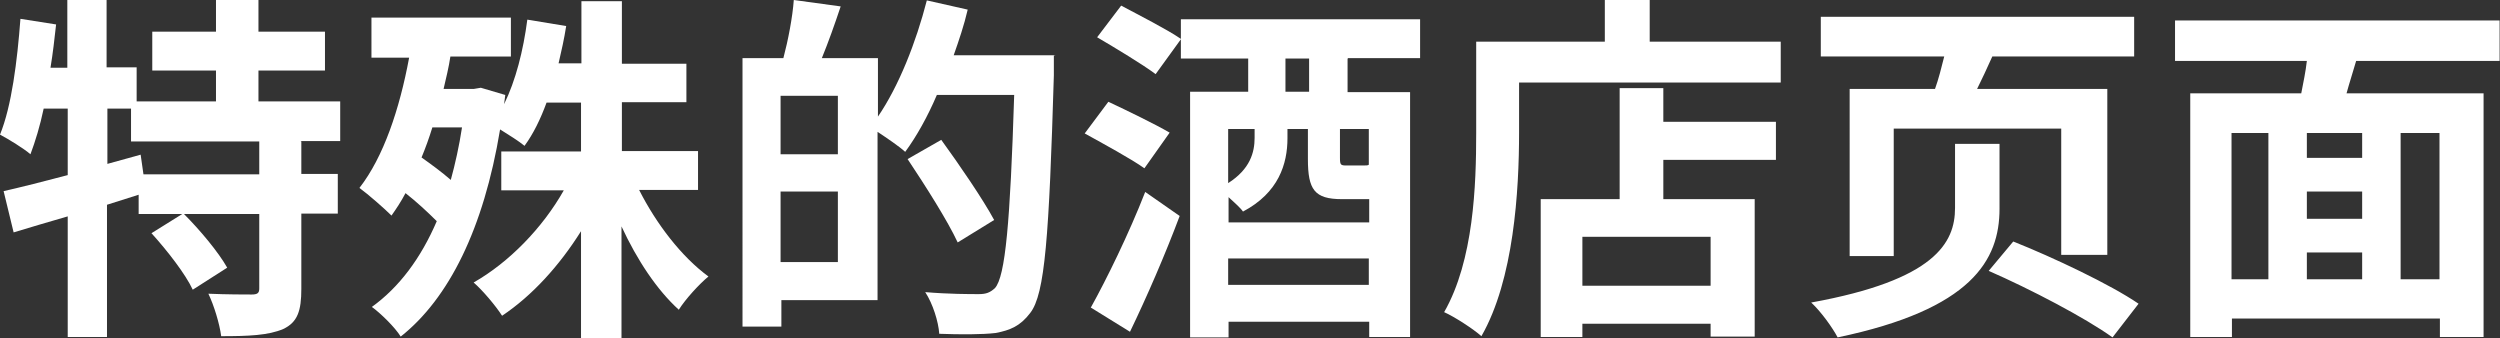
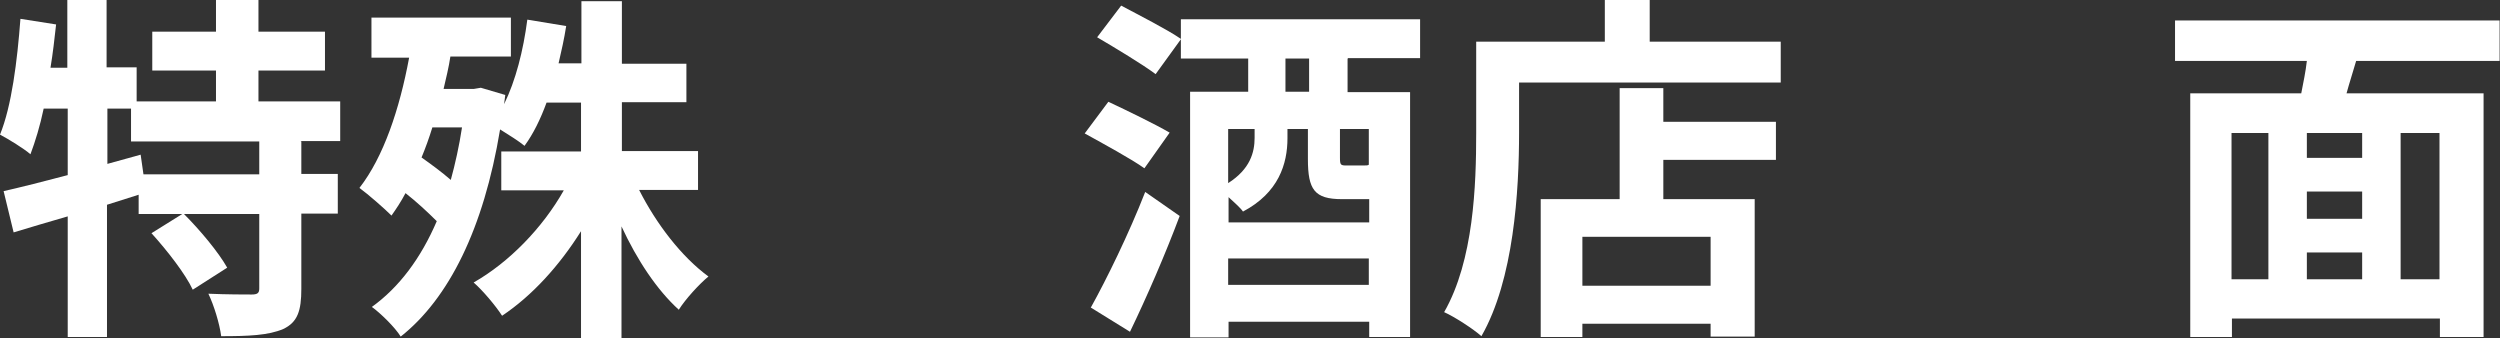
<svg xmlns="http://www.w3.org/2000/svg" id="_レイヤー_2" width="62.39" height="8.44" viewBox="0 0 62.39 8.44">
  <rect x="0" y="0" width="62.39" height="8.44" fill="#333333" stroke="none" />
  <defs>
    <style>.cls-1{fill:#fff;}</style>
  </defs>
  <g id="_レイヤー_1-2">
    <path class="cls-1" d="m7.52,3.53v.81h.91v.99h-.91v1.88c0,.54-.09.83-.45,1-.37.16-.87.18-1.55.18-.04-.31-.18-.77-.32-1.06.45.02.94.02,1.08.02.15,0,.19-.04.19-.15v-1.86h-1.88c.4.4.86.95,1.08,1.34l-.86.55c-.18-.39-.64-.98-1.03-1.41l.77-.48h-1.09v-.48c-.26.08-.53.17-.79.25v3.3h-.98v-3.01c-.49.14-.95.28-1.35.4l-.25-1.03c.44-.1,1-.24,1.6-.4v-1.66h-.6c-.09.43-.21.82-.33,1.14-.16-.14-.55-.38-.76-.49C.29,2.65.43,1.53.51.47l.89.14c-.04.36-.08.72-.14,1.08h.42V0h.98v1.68h.75v.85h1.98v-.77h-1.59v-.97h1.59v-.8h1.06v.8h1.66v.97h-1.66v.77h2.04v.99h-.99Zm-1.05,0h-3.2v-.82h-.59v1.38l.83-.23.07.49h2.89v-.81Z" />
    <path class="cls-1" d="m15.95,4.74c.43.85,1.06,1.67,1.73,2.16-.23.19-.57.56-.74.83-.55-.5-1.04-1.24-1.43-2.08v2.79h-1.01v-2.67c-.54.86-1.22,1.61-1.97,2.11-.16-.25-.49-.64-.71-.83.88-.5,1.72-1.36,2.25-2.3h-1.56v-.97h1.99v-1.22h-.86c-.15.41-.33.78-.55,1.08-.13-.11-.4-.28-.61-.41-.41,2.48-1.28,4.22-2.48,5.17-.14-.23-.51-.59-.72-.74.68-.49,1.22-1.21,1.62-2.14-.23-.23-.5-.48-.78-.7-.11.21-.23.39-.35.56-.17-.17-.58-.53-.8-.69.6-.77,1-1.96,1.24-3.25h-.94V.44h3.48v.97h-1.51c-.04.27-.11.55-.17.81h.75l.18-.03.61.18-.03.23c.29-.59.48-1.34.58-2.11l.97.16c-.05.32-.12.63-.19.93h.57V.03h1.01v1.56h1.61v.96h-1.61v1.22h1.9v.97h-1.46Zm-5.16-1.56c-.08.26-.17.51-.27.75.24.17.5.36.73.56.11-.4.21-.85.28-1.31h-.74Z" />
-     <path class="cls-1" d="m26.3,1.39s0,.36,0,.49c-.12,4.02-.22,5.46-.59,5.93-.25.33-.5.43-.86.5-.34.04-.88.04-1.41.02-.02-.3-.16-.75-.35-1.04.58.05,1.11.05,1.34.05.18,0,.28-.04.4-.15.26-.29.38-1.64.48-4.82h-1.93c-.23.54-.51,1.04-.79,1.42-.14-.13-.45-.34-.69-.5v4.2h-2.4v.66h-.97V1.45h1.02c.12-.45.23-1.03.26-1.45l1.17.16c-.15.45-.31.9-.47,1.29h1.4v1.46c.52-.76.95-1.85,1.22-2.9l1.02.23c-.09.39-.22.77-.35,1.14h2.54Zm-5.39,1h-1.43v1.46h1.43v-1.46Zm0,4.15v-1.76h-1.43v1.76h1.43Zm2.99-.49c-.25-.54-.81-1.42-1.25-2.08l.84-.48c.45.62,1.04,1.48,1.32,2l-.91.56Z" />
    <path class="cls-1" d="m28.56,4.2c-.32-.23-1.02-.61-1.49-.87l.59-.79c.47.22,1.17.56,1.53.77l-.63.89Zm-1.34,3.48c.39-.7.95-1.84,1.36-2.89l.86.6c-.36.96-.82,2.02-1.24,2.89l-.97-.6Zm6.41-6.21v.83h1.56v6.11h-1.02v-.38h-3.51v.39h-.96V2.29h1.45v-.83h-1.68v-.48l-.63.87c-.32-.24-1-.65-1.46-.92l.6-.79c.45.24,1.14.59,1.49.83v-.49h5.97v.97h-1.8Zm-.14,3.5c-.69,0-.85-.24-.85-1v-.75h-.51v.23c0,.64-.22,1.36-1.11,1.83-.06-.09-.22-.23-.36-.36v.63h3.51v-.58h-.68Zm-2.84-1.75v1.35c.55-.35.66-.77.66-1.13v-.22h-.66Zm3.51,3.89v-.66h-3.51v.66h3.51Zm-1.49-5.65h-.59v.83h.59v-.83Zm1.49,1.76h-.72v.72c0,.18.02.19.17.19h.41c.08,0,.12,0,.14-.02v-.89Z" />
    <path class="cls-1" d="m44.44,1.04v1.02h-6.53v1.25c0,1.45-.13,3.67-.94,5.08-.2-.18-.68-.49-.93-.6.74-1.29.8-3.18.8-4.47V1.04h3.21V0h1.12v1.04h3.28Zm-2.93,2h2.81v.95h-2.81v.98h2.28v3.43h-1.1v-.32h-3.2v.33h-1.04v-3.44h1.97v-2.77h1.09v.85Zm1.18,2.87h-3.2v1.22h3.2v-1.22Z" />
-     <path class="cls-1" d="m49.9,5.21c0,1.28-.69,2.51-4.04,3.21-.12-.23-.41-.64-.66-.87,3.09-.56,3.59-1.49,3.59-2.36v-1.6h1.11v1.63Zm-1.61-2.99c.09-.25.16-.53.23-.81h-3.08V.42h7.82v.99h-3.54c-.13.29-.26.57-.38.81h3.25v4.14h-1.15v-3.15h-4.18v3.18h-1.1V2.22h2.12Zm1.96,3.81c.98.39,2.42,1.07,3.12,1.55l-.65.84c-.68-.49-2.06-1.21-3.09-1.66l.61-.73Z" />
    <path class="cls-1" d="m58.8,1.52c-.08.28-.17.55-.24.81h3.42v6.08h-1.09v-.46h-5.19v.46h-1.04V2.33h2.77c.05-.26.11-.54.14-.81h-3.29V.51h8.1v1.01h-3.59Zm-3.11,5.45h.92v-3.65h-.92v3.65Zm3.26-3.65h-1.38v.62h1.38v-.62Zm0,1.46h-1.38v.68h1.38v-.68Zm-1.38,2.19h1.38v-.67h-1.38v.67Zm3.31-3.65h-.97v3.65h.97v-3.65Z" />
  </g>
</svg>